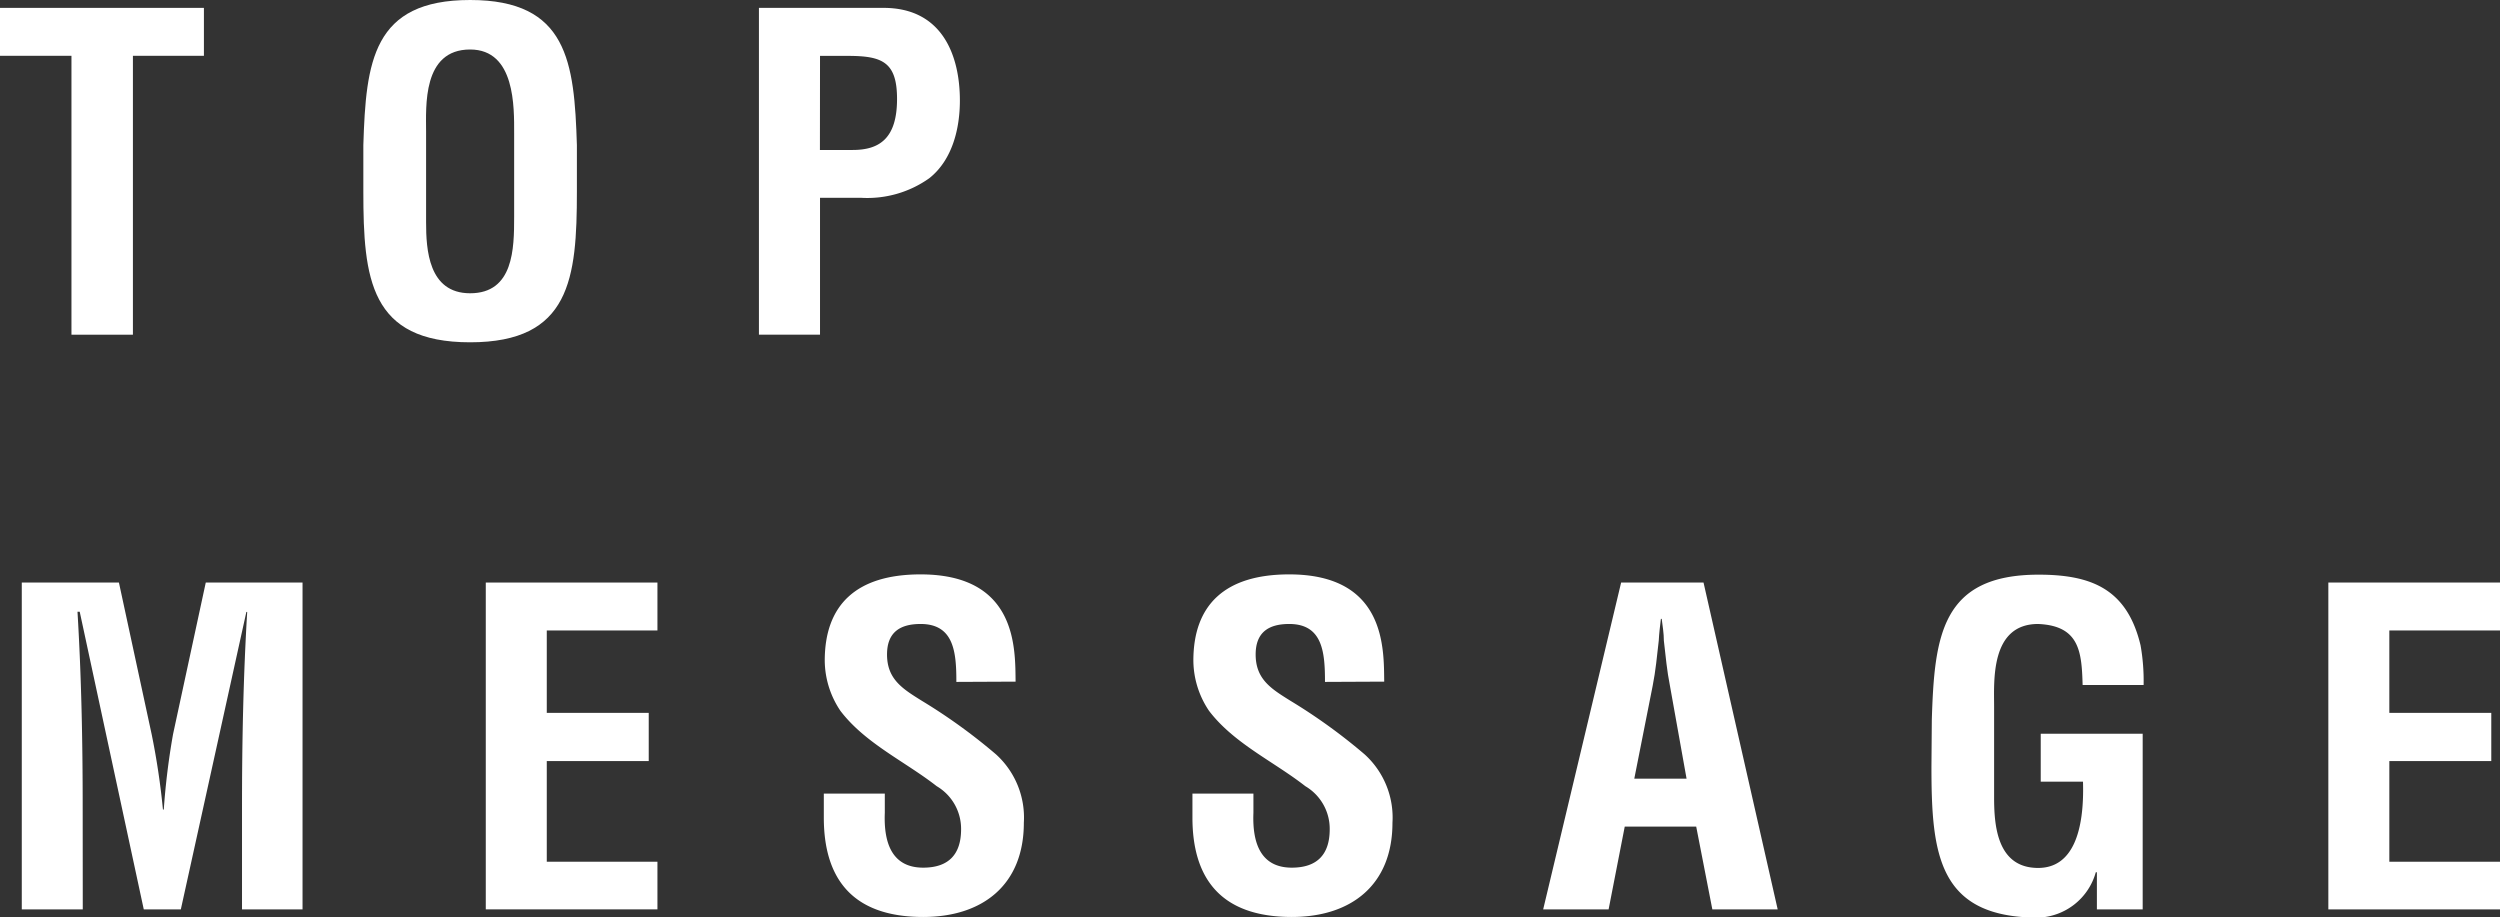
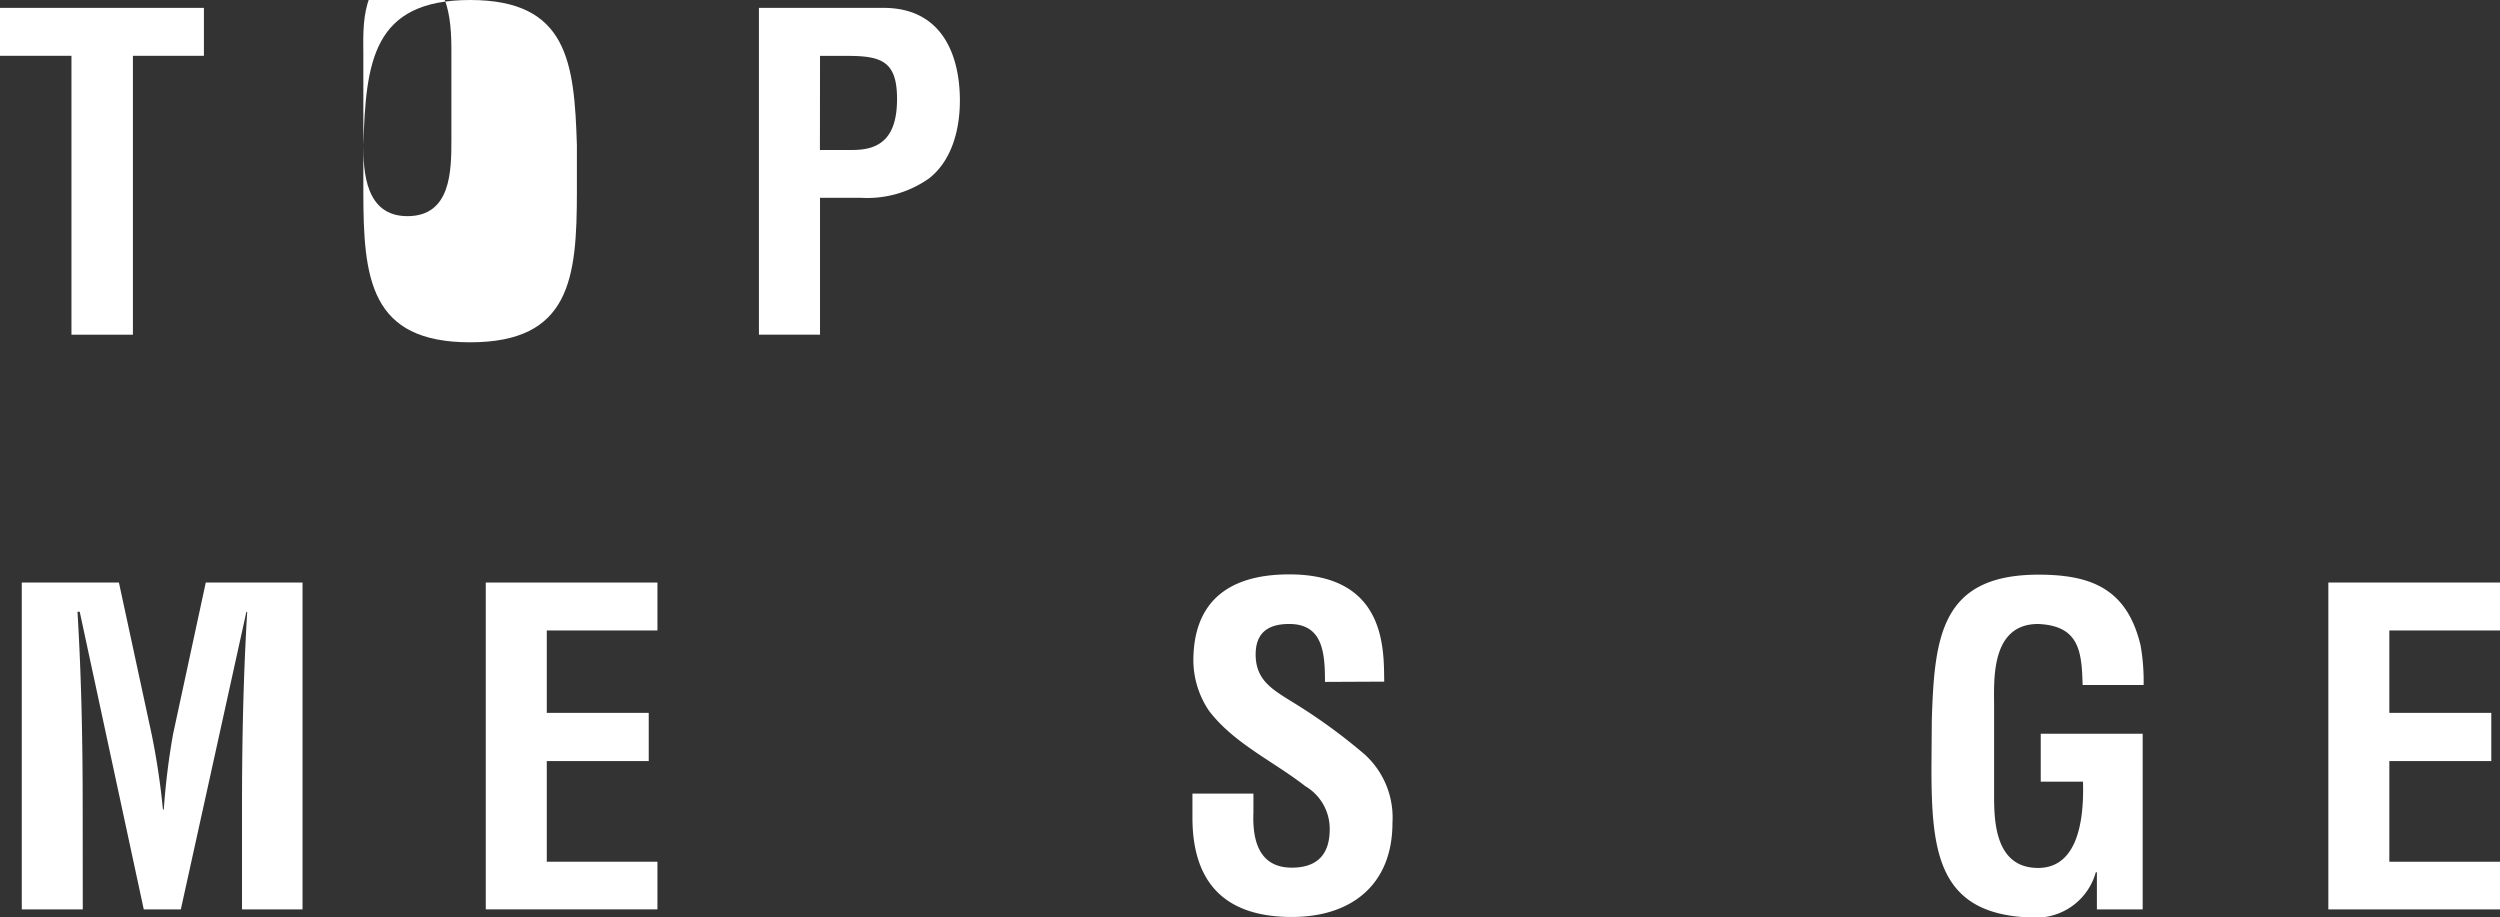
<svg xmlns="http://www.w3.org/2000/svg" id="レイヤー_1" data-name="レイヤー 1" viewBox="0 0 269.72 98.95">
  <rect x="0" y="0" width="269.72" height="98.95" fill="#333333" stroke="none" />
  <defs>
    <style>.cls-1{fill:#fff;}</style>
  </defs>
  <title>top_message</title>
  <path class="cls-1" d="M376.89,335.74h22v5.17h-7.66V371H384.6V340.91h-7.71Z" transform="translate(-376.89 -334.89)" />
-   <path class="cls-1" d="M416.09,350.55c.28-9,1-15.66,11.52-15.66s11.24,6.68,11.52,15.66v5c0,9.4-.71,16.27-11.52,16.27s-11.52-6.86-11.52-16.27Zm6.77,8.32c0,2.91.24,7.66,4.75,7.66,4.7,0,4.75-4.84,4.75-8.23v-9c0-2.82.14-9.07-4.75-9.07-5.17,0-4.75,6.16-4.75,8.88Z" transform="translate(-376.89 -334.89)" />
+   <path class="cls-1" d="M416.09,350.55c.28-9,1-15.66,11.52-15.66s11.24,6.68,11.52,15.66v5c0,9.4-.71,16.27-11.52,16.27s-11.52-6.86-11.52-16.27Zc0,2.91.24,7.66,4.75,7.66,4.7,0,4.75-4.84,4.75-8.23v-9c0-2.82.14-9.07-4.75-9.07-5.17,0-4.75,6.16-4.75,8.88Z" transform="translate(-376.89 -334.89)" />
  <path class="cls-1" d="M458.77,371V335.74h13.45c6.3,0,8.23,5.08,8.23,10,0,3-.8,6.39-3.29,8.37a11.53,11.53,0,0,1-7.38,2.12h-4.42V371Zm6.58-19.93h3.53c2.87,0,4.79-1.22,4.79-5.5,0-4-1.6-4.65-5.31-4.65h-3Z" transform="translate(-376.89 -334.89)" />
  <path class="cls-1" d="M385.82,433h-6.58V397.74h10.48l3.53,16.36a78.6,78.6,0,0,1,1.22,8.13h.09a77,77,0,0,1,1-8.13l3.53-16.36h10.44V433H403V421.91c0-7,.14-14,.56-21h-.09L396.4,433h-4l-6.91-32.11h-.24c.42,7,.56,14,.56,21Z" transform="translate(-376.89 -334.89)" />
  <path class="cls-1" d="M429.3,433V397.74h18.52v5.17H435.88v8.89h11V417h-11v10.86h11.94V433Z" transform="translate(-376.89 -334.89)" />
-   <path class="cls-1" d="M480.07,408.46c0-3.15-.23-6.25-3.86-6.25-2.21,0-3.62.89-3.62,3.29,0,2.68,1.69,3.71,3.76,5a60.74,60.74,0,0,1,8,5.78,9.2,9.2,0,0,1,3,7.38c0,6.68-4.42,10.16-10.86,10.16-7.9,0-10.72-4.42-10.72-10.72v-2.59h6.58v2.07c-.14,3.43.89,5.92,4.14,5.92,2.77,0,4.09-1.46,4.09-4.14a5.34,5.34,0,0,0-2.63-4.65c-3.43-2.68-7.71-4.61-10.39-8.13a9.8,9.8,0,0,1-1.69-5.41c0-6,3.38-9.31,10.34-9.31,10.48,0,10.2,8.09,10.25,11.57Z" transform="translate(-376.89 -334.89)" />
  <path class="cls-1" d="M519.84,408.46c0-3.15-.23-6.25-3.86-6.25-2.21,0-3.62.89-3.62,3.29,0,2.68,1.69,3.71,3.76,5a60.73,60.73,0,0,1,8,5.78,9.2,9.2,0,0,1,3,7.38c0,6.68-4.42,10.16-10.86,10.16-7.9,0-10.72-4.42-10.72-10.72v-2.59h6.58v2.07c-.14,3.43.89,5.92,4.14,5.92,2.77,0,4.09-1.46,4.09-4.14a5.34,5.34,0,0,0-2.63-4.65c-3.43-2.68-7.71-4.61-10.39-8.13a9.8,9.8,0,0,1-1.69-5.41c0-6,3.38-9.31,10.34-9.31,10.48,0,10.2,8.09,10.25,11.57Z" transform="translate(-376.89 -334.89)" />
-   <path class="cls-1" d="M543.38,433l8.41-35.26h8.89l8,35.26h-7.05l-1.74-8.93h-7.71L550.44,433Zm9.83-14.1h5.64l-1.79-10c-.33-1.65-.47-3.24-.66-4.89,0-.8-.14-1.6-.23-2.35h-.09c-.09.75-.19,1.55-.23,2.35-.19,1.65-.33,3.24-.66,4.89Z" transform="translate(-376.89 -334.89)" />
  <path class="cls-1" d="M585.31,412.55c.28-9,1-15.66,11.52-15.66,5.64,0,9.54,1.5,11,7.62a21.94,21.94,0,0,1,.33,4.28h-6.58c-.1-3.57-.33-6.39-4.8-6.58-5.17,0-4.75,6.16-4.75,8.88v9.78c0,2.91.24,7.66,4.75,7.66,3.76,0,5-4,4.84-9.31h-4.56v-5.17h11V433h-4.94v-4H603a6.68,6.68,0,0,1-6.21,4.89c-10.81,0-11.52-6.86-11.52-16.27Z" transform="translate(-376.89 -334.89)" />
  <path class="cls-1" d="M628.09,433V397.74h18.52v5.17H634.67v8.89h11V417h-11v10.86h11.94V433Z" transform="translate(-376.89 -334.89)" />
</svg>